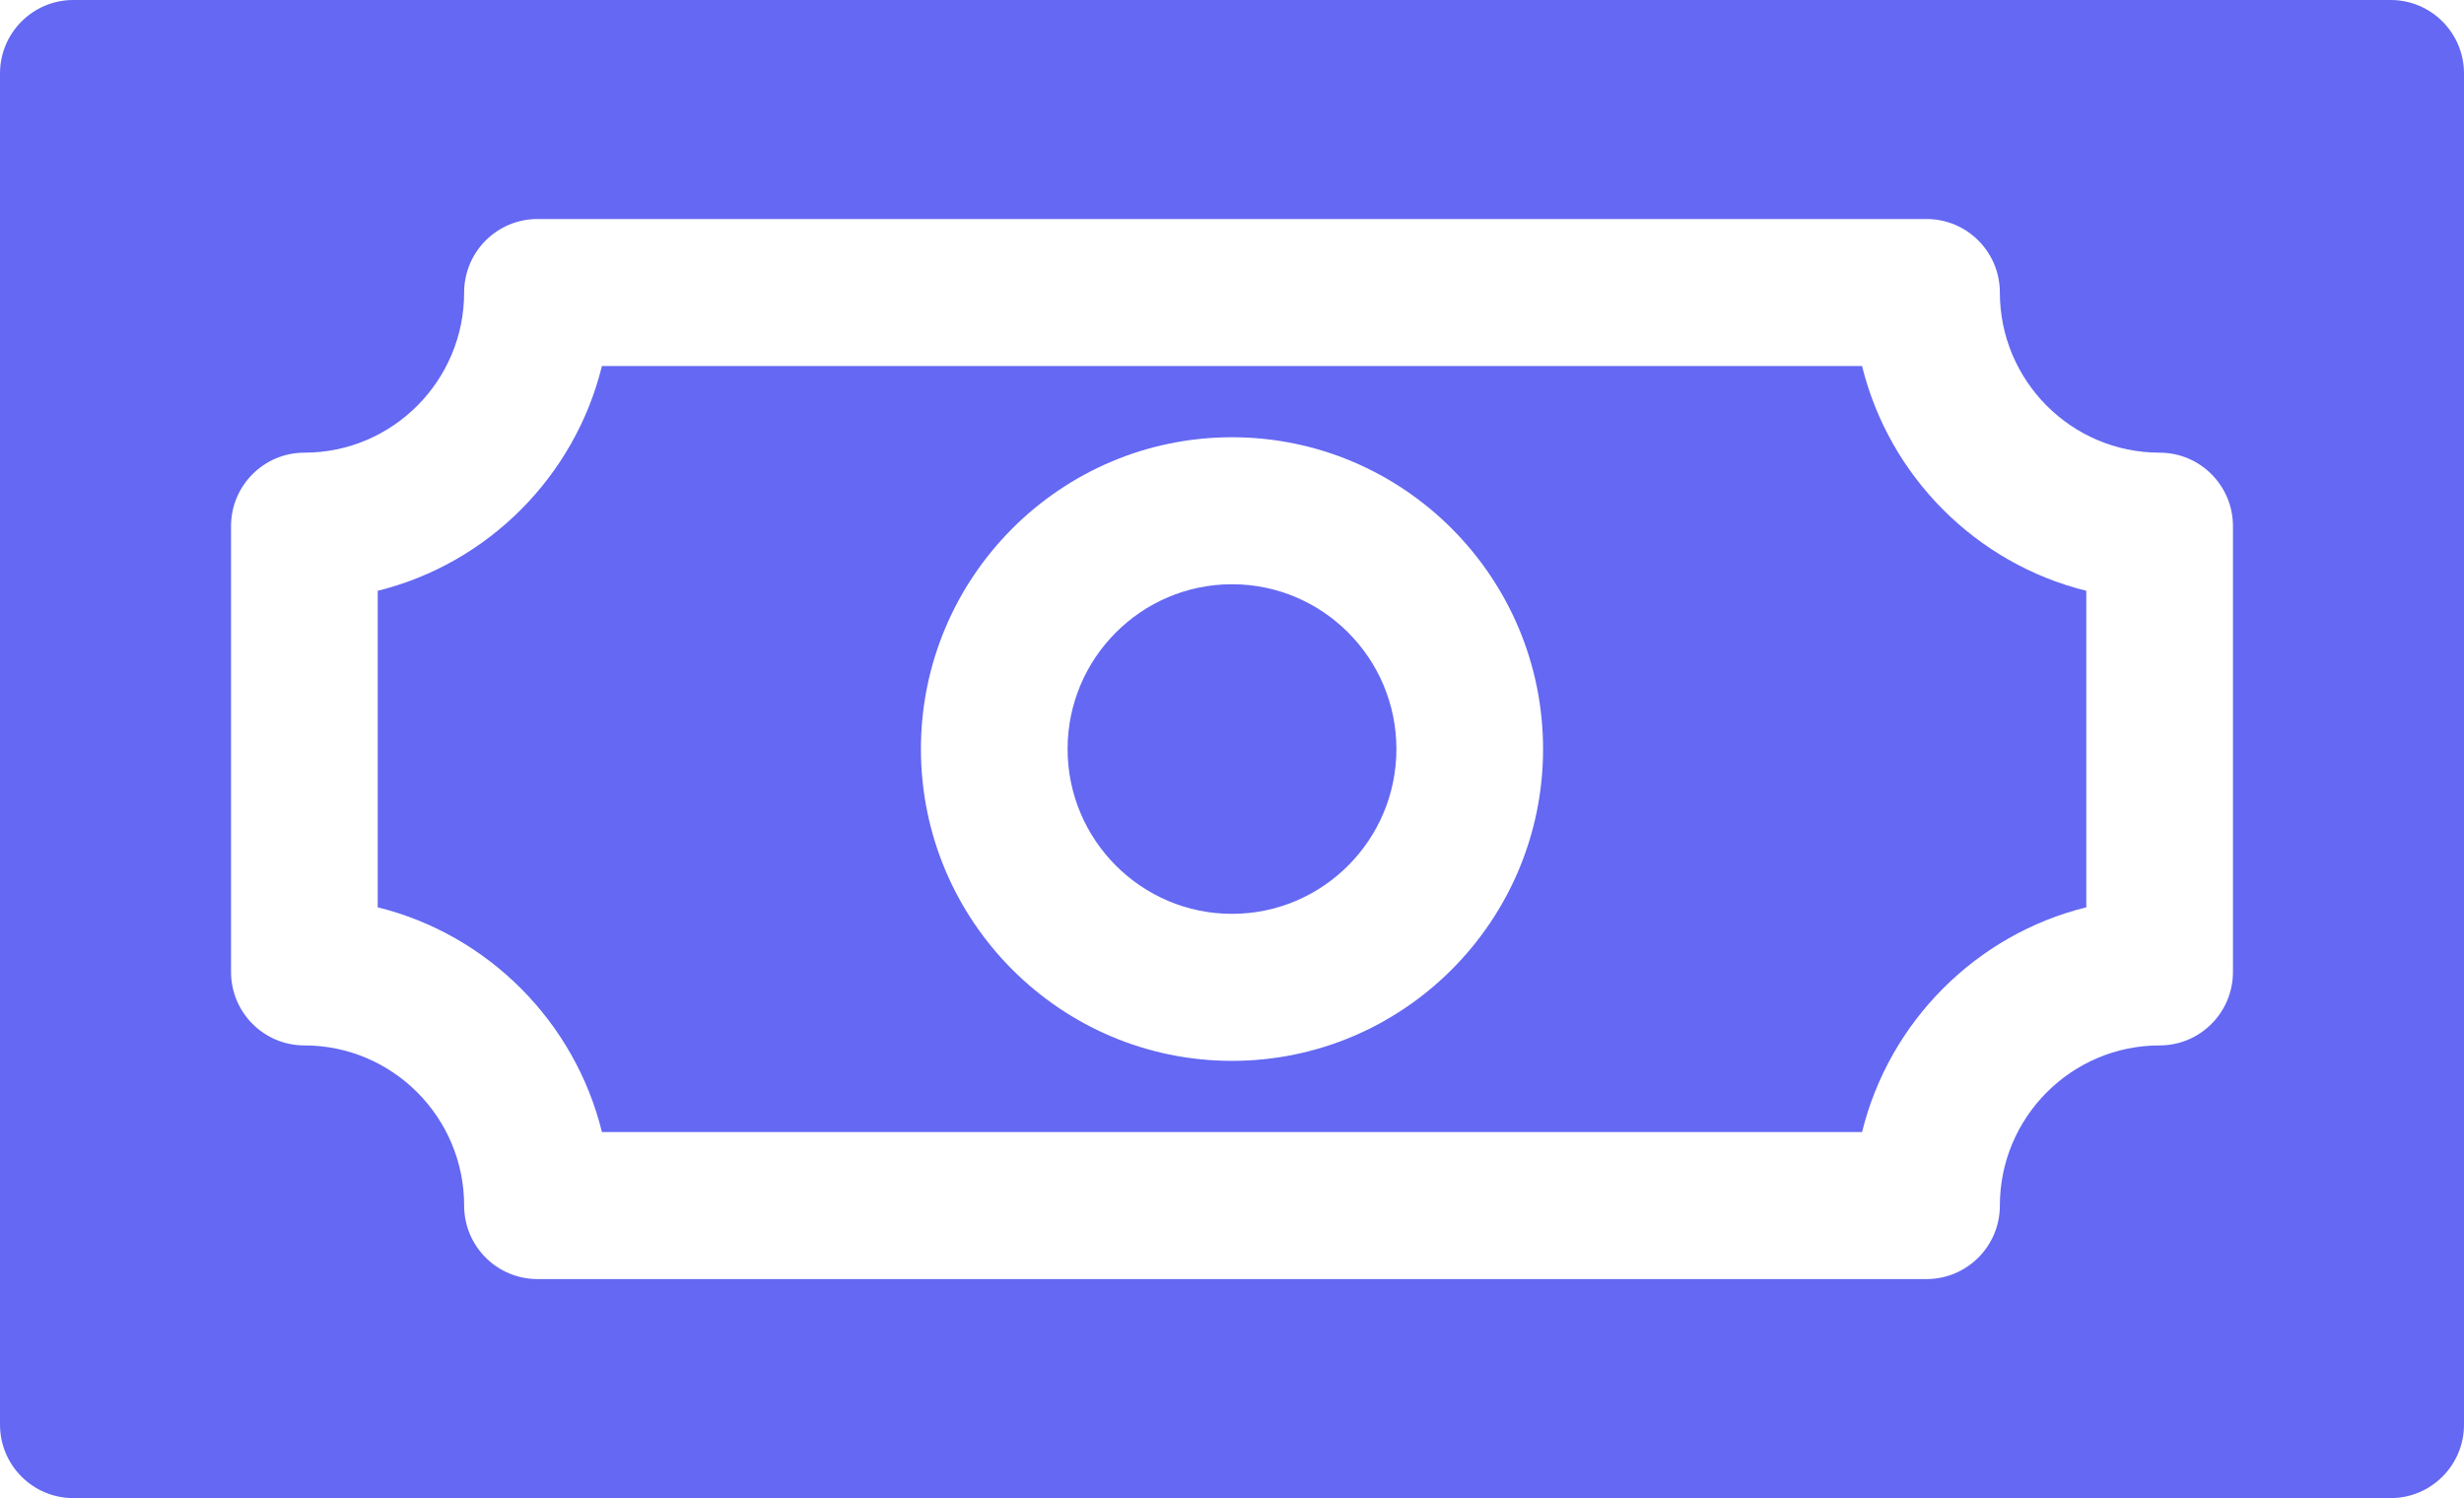
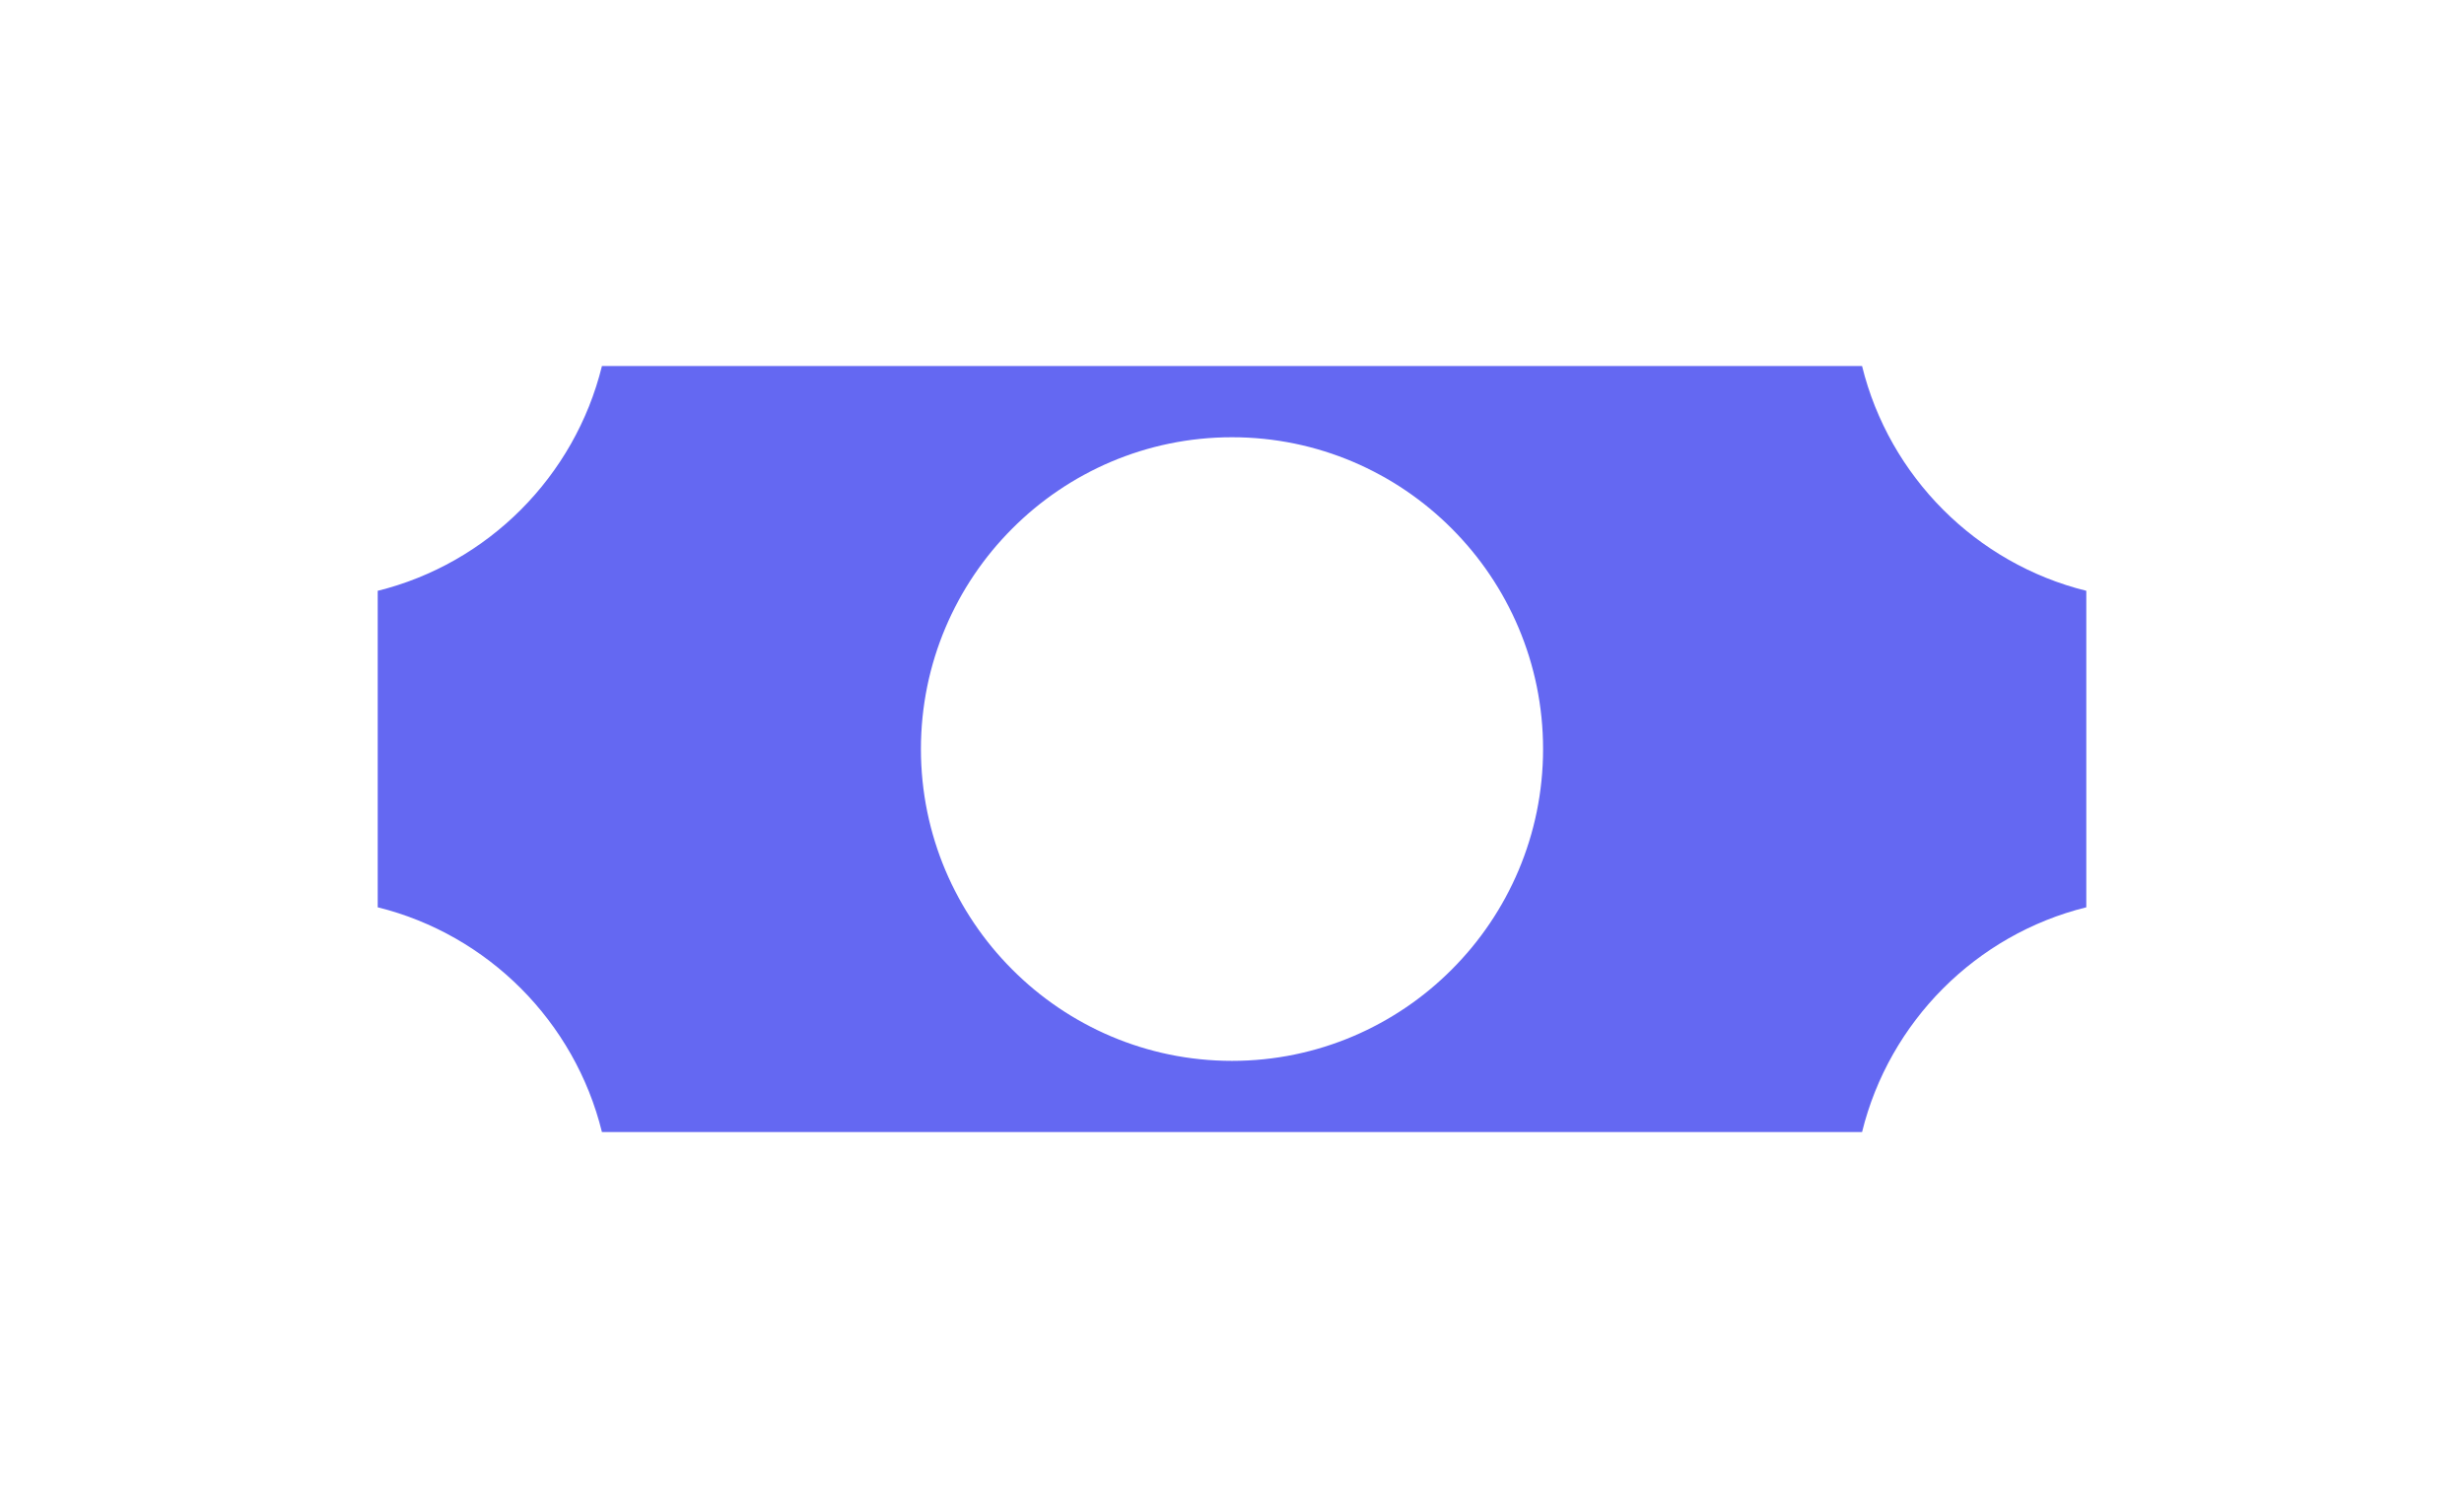
<svg xmlns="http://www.w3.org/2000/svg" width="199" height="121" viewBox="0 0 199 121" fill="none">
  <path d="M150.386 29.564H48.614C46.421 38.483 39.402 45.519 30.505 47.718V73.282C39.402 75.48 46.421 82.516 48.614 91.435H150.386C152.579 82.516 159.598 75.48 168.496 73.282V47.718C159.598 45.519 152.579 38.483 150.386 29.564ZM99.5 85.685C85.647 85.685 74.377 74.387 74.377 60.5C74.377 46.613 85.647 35.316 99.5 35.316C113.353 35.316 124.623 46.613 124.623 60.5C124.623 74.387 113.353 85.685 99.5 85.685Z" fill="#6468F2" />
-   <path d="M193.077 0H5.923C2.652 0 0 2.658 0 5.937V115.063C0 118.342 2.652 121 5.923 121H193.077C196.348 121 199 118.342 199 115.063V5.937C199 2.658 196.348 0 193.077 0ZM174.418 84.438C167.303 84.438 161.515 90.241 161.515 97.373C161.515 100.651 158.863 103.31 155.593 103.31H43.408C40.137 103.31 37.485 100.651 37.485 97.373C37.485 90.24 31.697 84.438 24.582 84.438C21.311 84.438 18.659 81.78 18.659 78.501V42.499C18.659 39.22 21.311 36.562 24.582 36.562C31.697 36.562 37.485 30.759 37.485 23.627C37.485 20.348 40.137 17.69 43.408 17.69H155.592C158.863 17.69 161.515 20.348 161.515 23.627C161.515 30.759 167.303 36.562 174.418 36.562C177.689 36.562 180.341 39.22 180.341 42.499V78.501H180.341C180.341 81.78 177.689 84.438 174.418 84.438Z" fill="#6468F2" />
-   <path d="M99.5 47.189C92.179 47.189 86.222 53.16 86.222 60.5C86.222 67.839 92.178 73.81 99.5 73.81C106.822 73.81 112.778 67.839 112.778 60.5C112.778 53.16 106.822 47.189 99.5 47.189Z" fill="#6468F2" />
</svg>